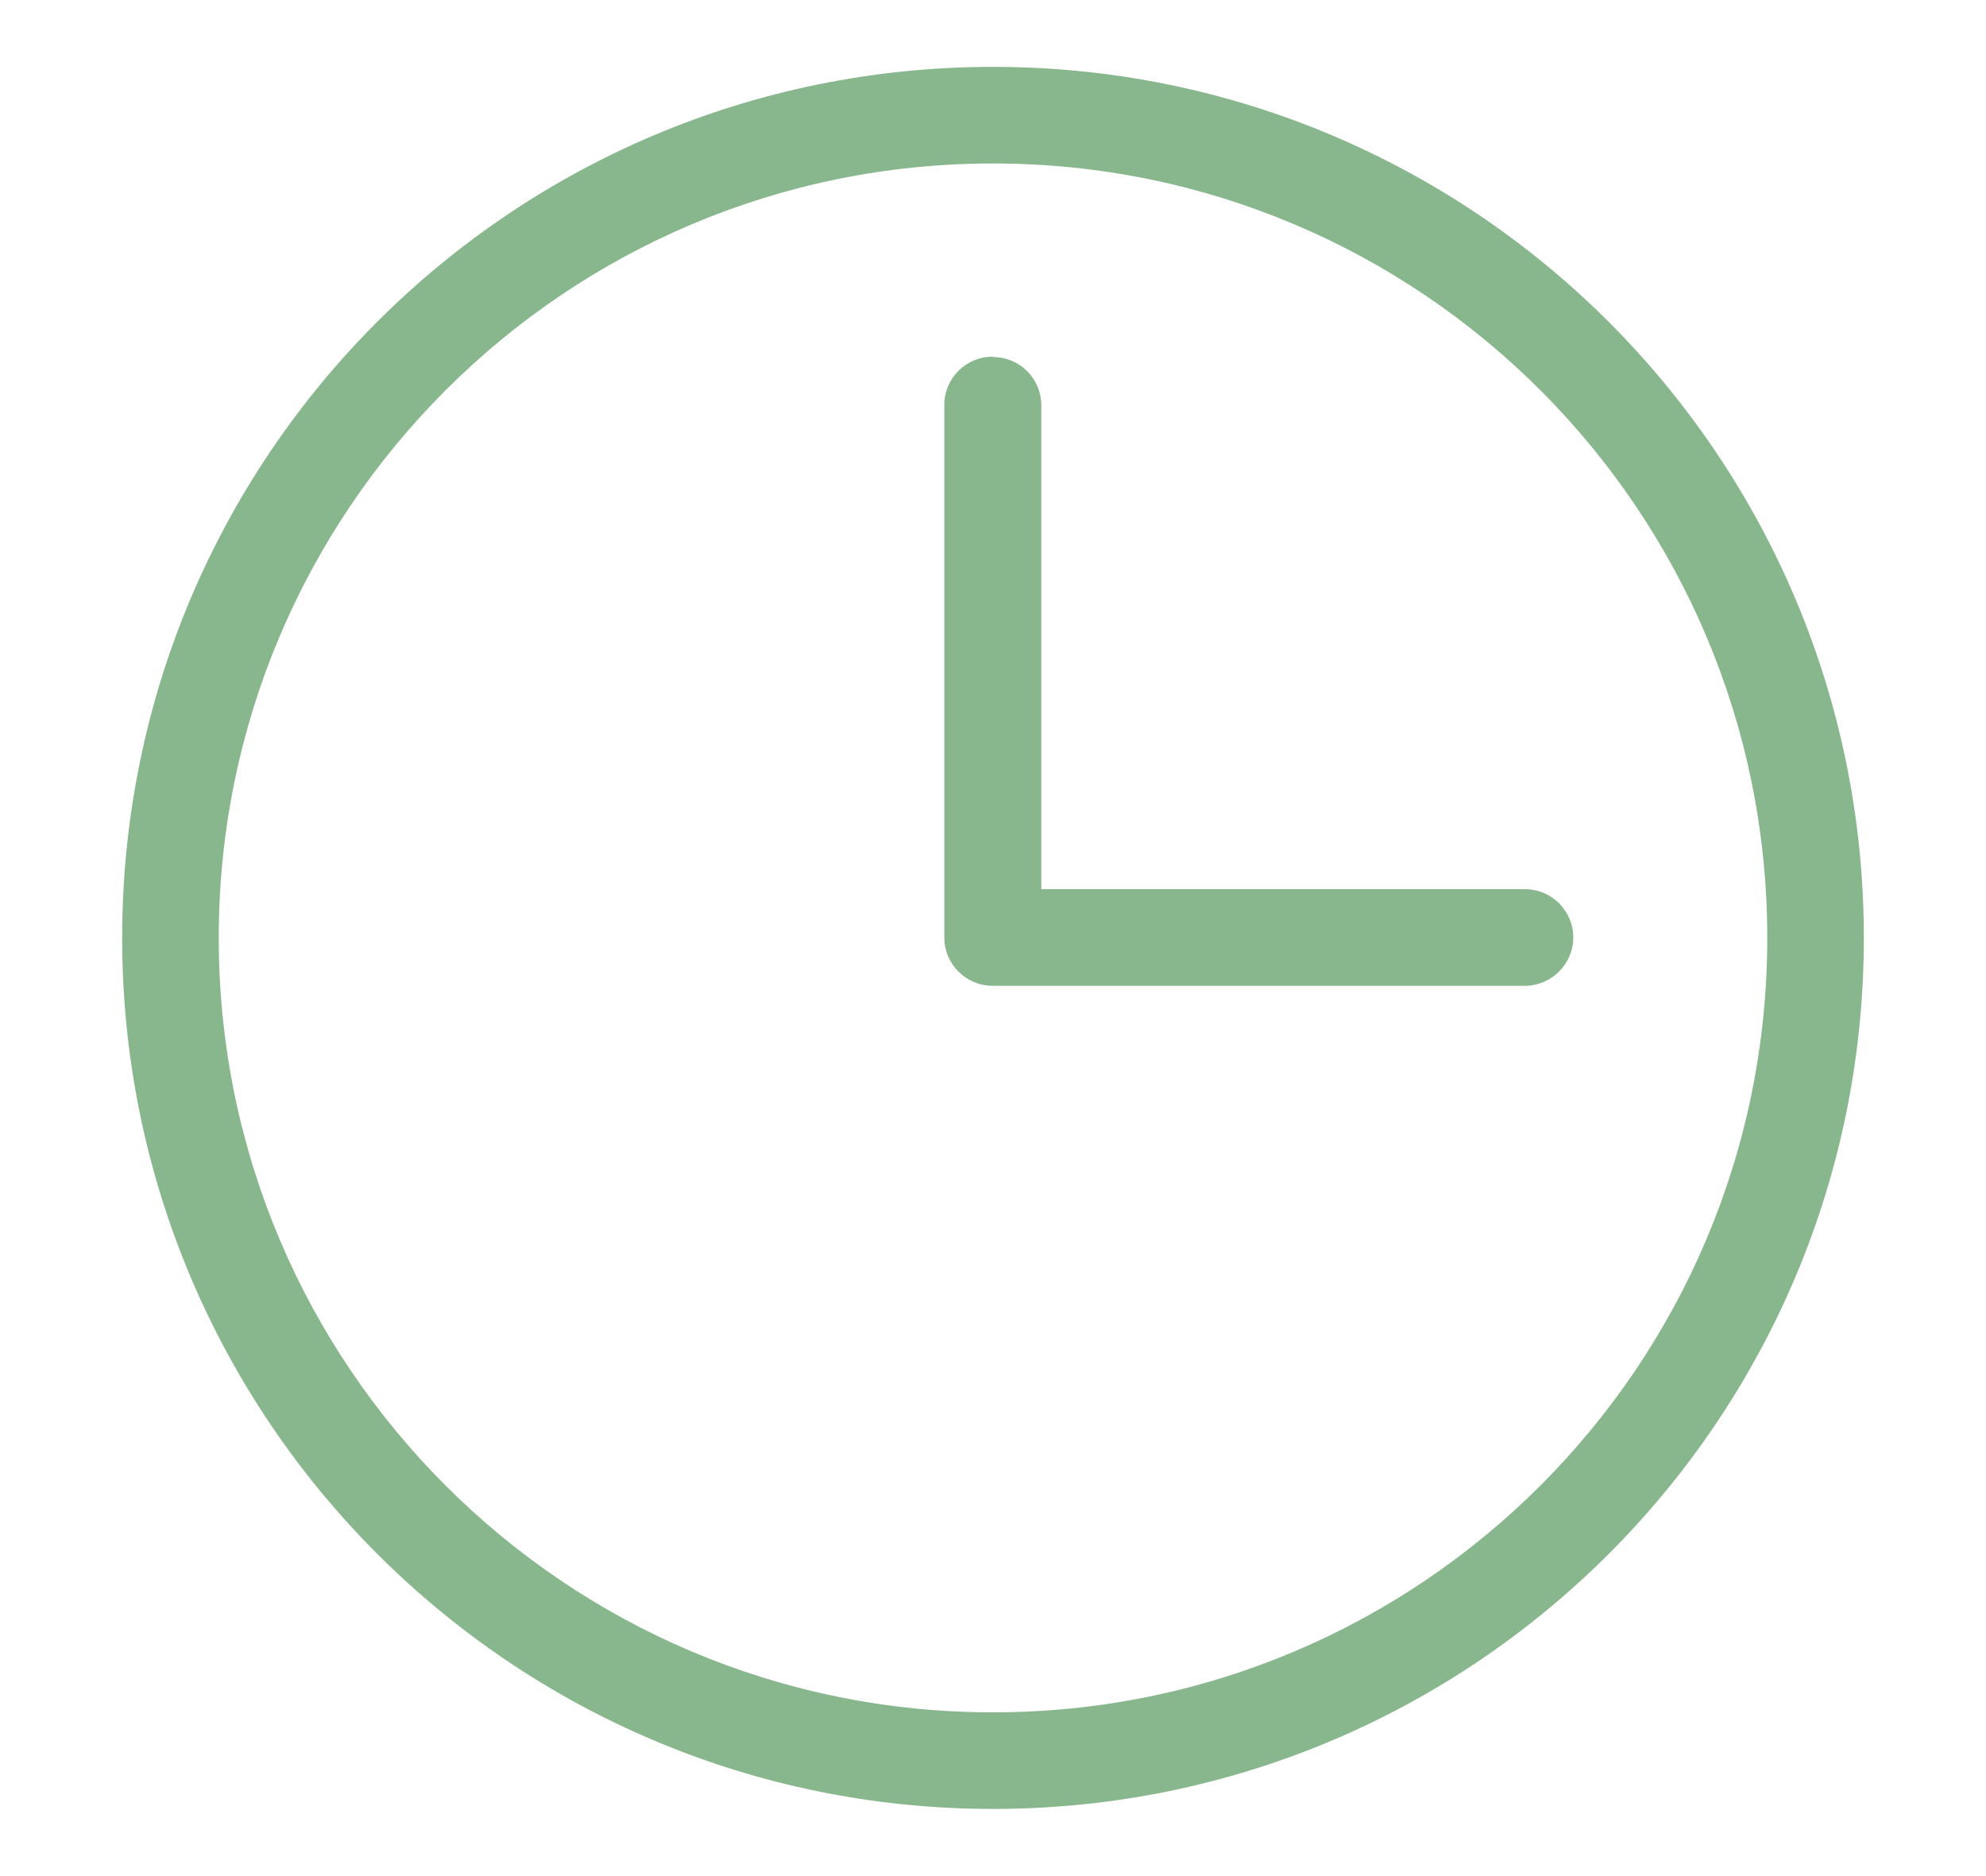
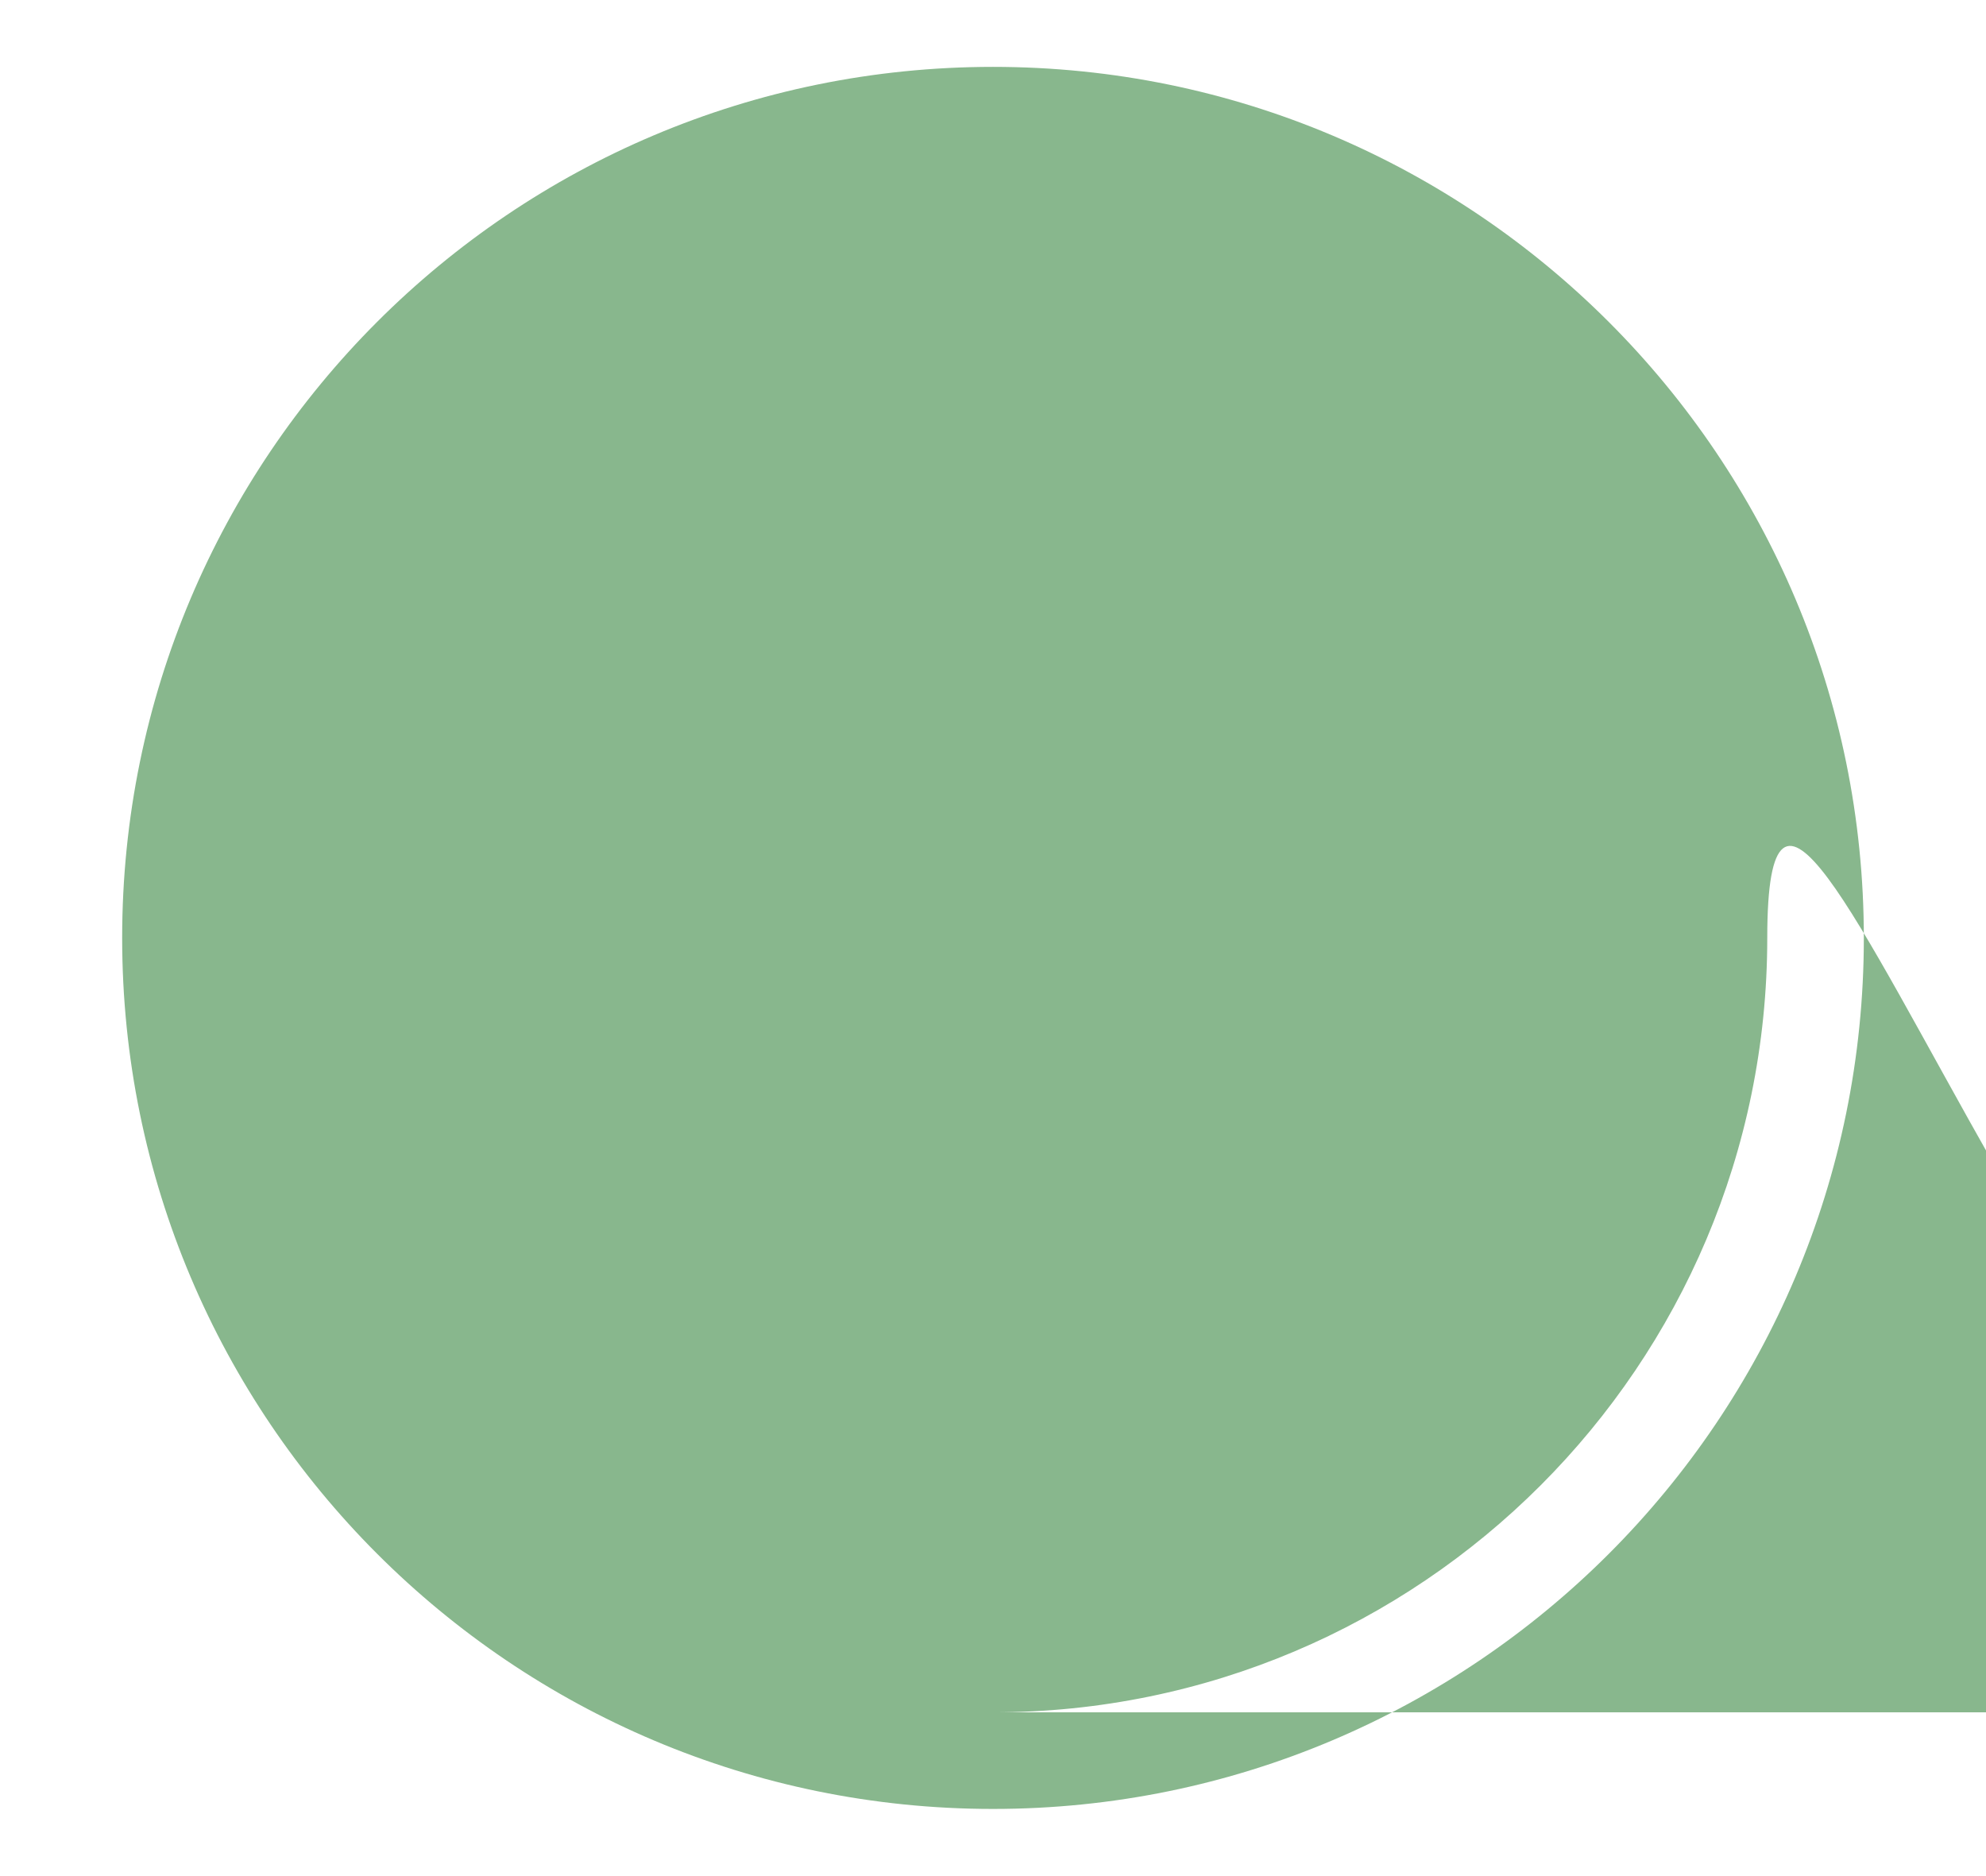
<svg xmlns="http://www.w3.org/2000/svg" id="Layer_1" viewBox="0 0 48.12 45.44">
-   <path d="M24.06,41.48c10.36,0,18.76-8.4,18.76-18.76S34.42,3.96,24.06,3.96,5.3,12.36,5.3,22.72s8.4,18.76,18.76,18.76ZM24.06,43.82c11.66,0,21.1-9.45,21.1-21.1S35.72,1.62,24.06,1.62,2.96,11.06,2.96,22.72s9.45,21.1,21.1,21.1Z" fill="#88b78d" fill-rule="evenodd" stroke-width="0" />
-   <path d="M24.06,8.65c.65,0,1.17.52,1.17,1.17v11.72h11.72c.65,0,1.17.53,1.17,1.17s-.53,1.17-1.17,1.17h-12.9c-.65,0-1.17-.53-1.17-1.17v-12.9c0-.65.53-1.17,1.17-1.17Z" fill="#88b78d" fill-rule="evenodd" stroke-width="0" />
+   <path d="M24.06,41.48c10.36,0,18.76-8.4,18.76-18.76s8.4,18.76,18.76,18.76ZM24.06,43.82c11.66,0,21.1-9.45,21.1-21.1S35.72,1.62,24.06,1.62,2.96,11.06,2.96,22.72s9.45,21.1,21.1,21.1Z" fill="#88b78d" fill-rule="evenodd" stroke-width="0" />
</svg>